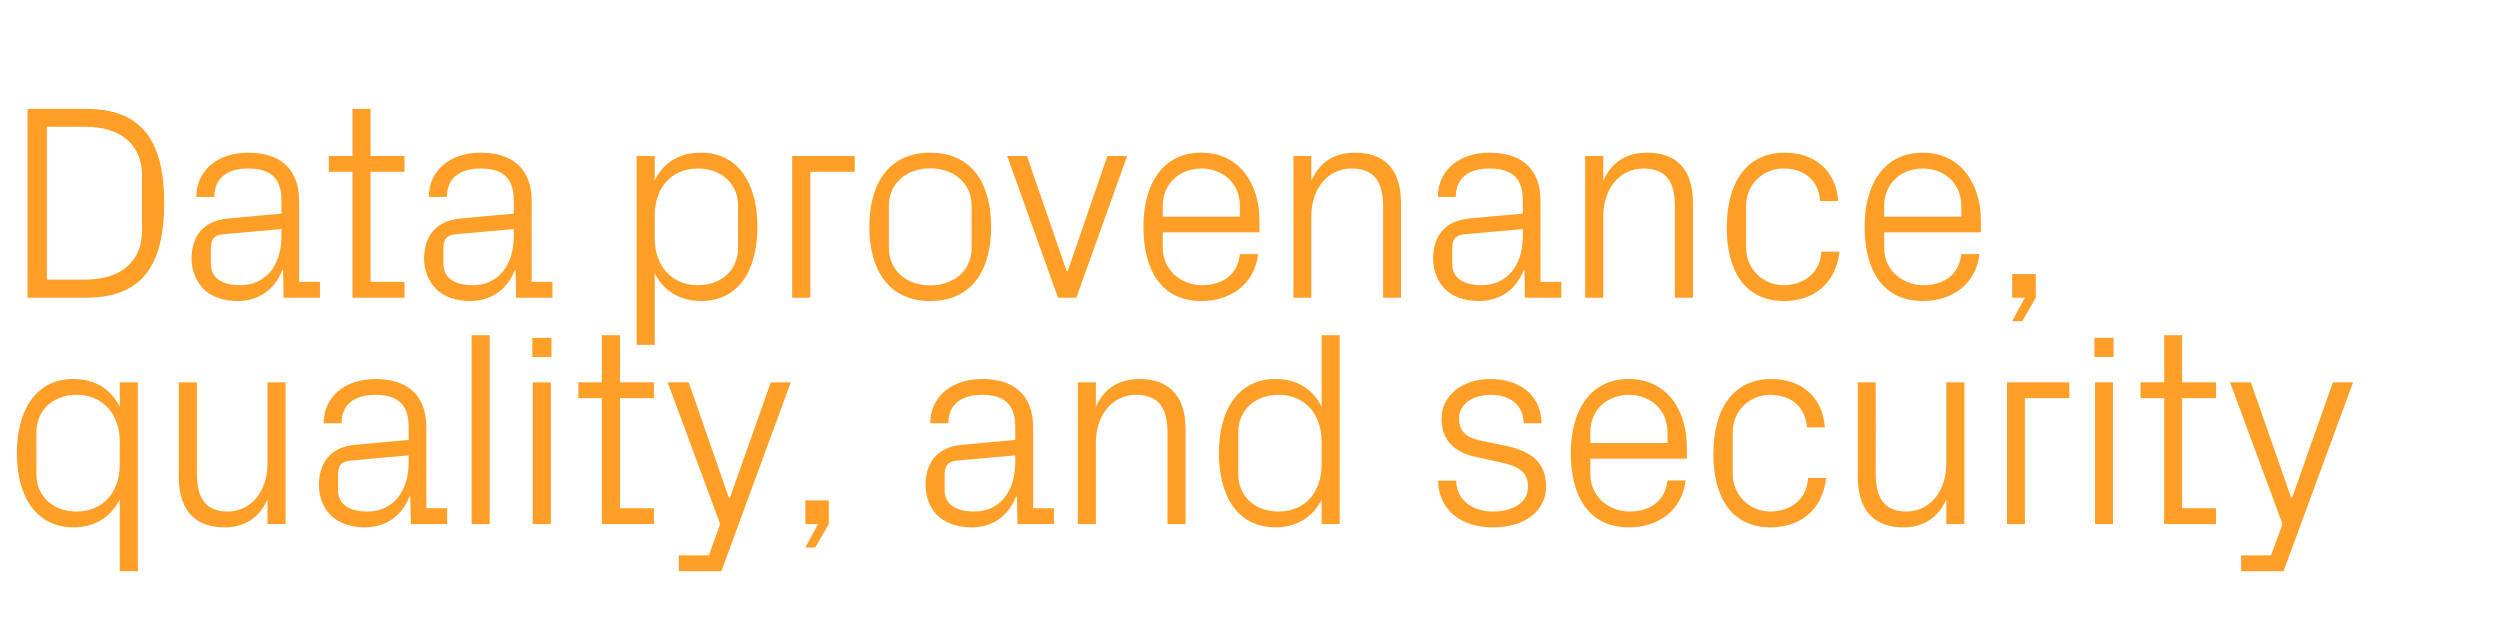
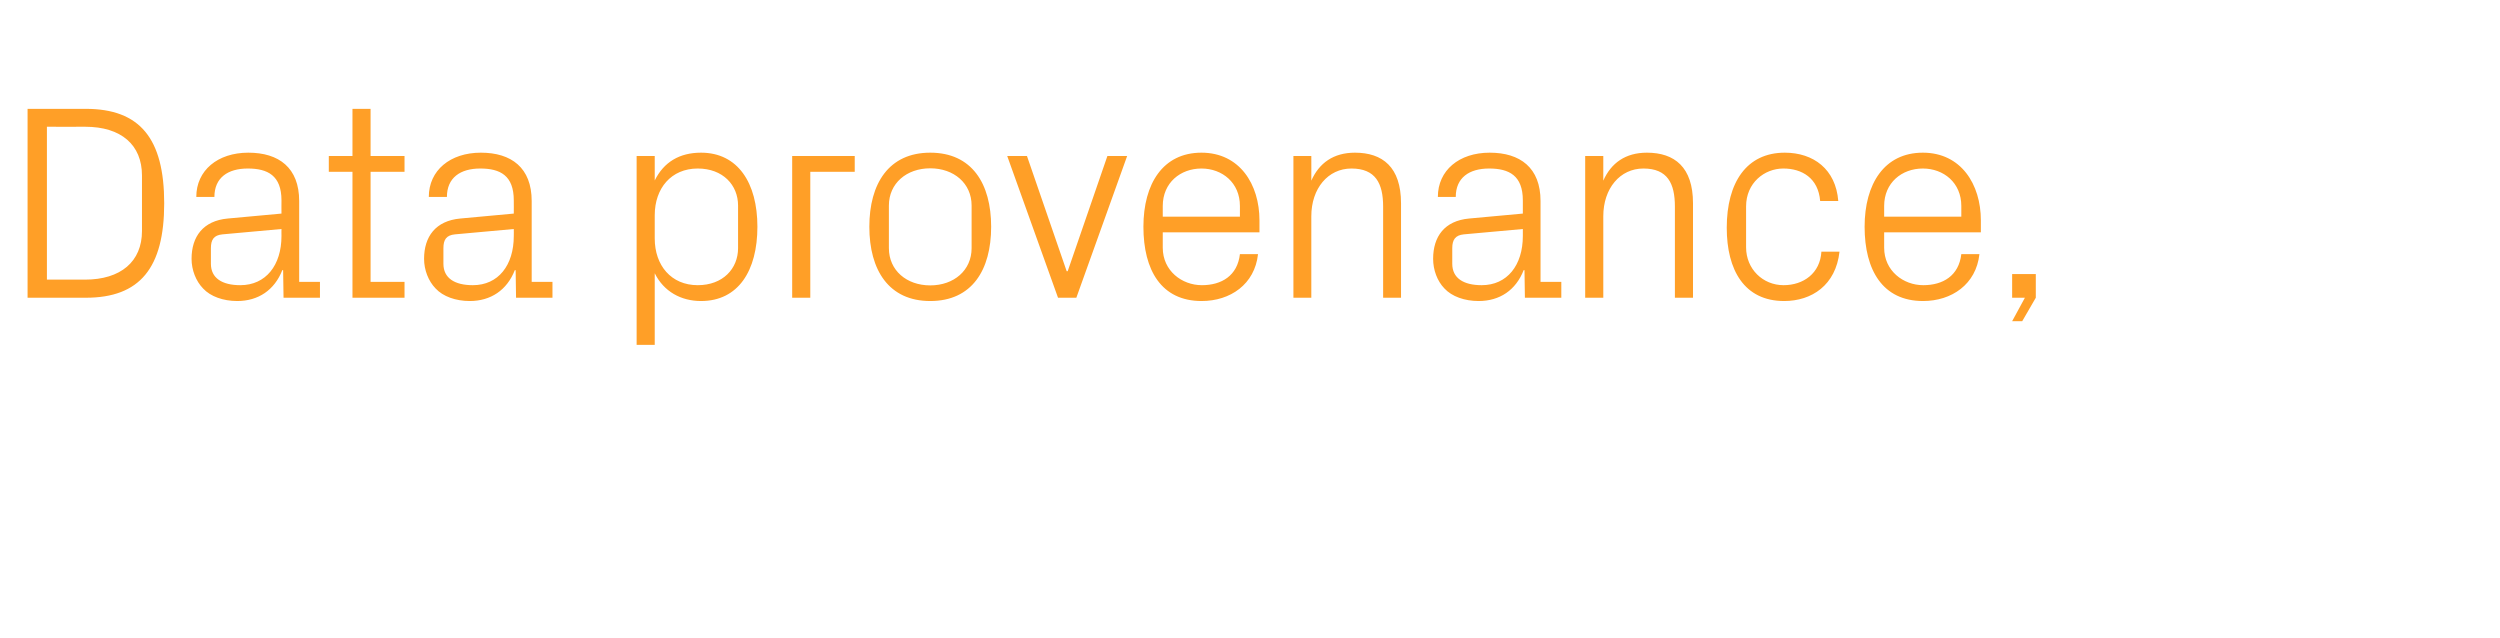
<svg xmlns="http://www.w3.org/2000/svg" version="1.1" width="1215px" height="310.3px" viewBox="0 -36 1215 310.3" style="top:-36px">
  <desc>Data provenance, quality, and security</desc>
  <defs />
  <g id="Polygon5173">
-     <path d="M 58.2 178.6 C 58.2 165.5 50.2 155.9 37.3 155.9 C 25.2 155.9 17.7 163.9 17.7 173.9 C 17.7 173.9 17.7 194.6 17.7 194.6 C 17.7 204.6 25.2 212.6 37.3 212.6 C 50.2 212.6 58.2 203 58.2 189.9 C 58.2 189.9 58.2 178.6 58.2 178.6 Z M 58.2 241.6 C 58.2 241.6 58.19 206.79 58.2 206.8 C 53.7 215.7 45.5 220.3 35.9 220.3 C 17.7 220.3 8.2 205.6 8.2 184.2 C 8.2 162.9 17.8 148.2 35.6 148.2 C 46 148.2 53.7 152.8 58.2 161.7 C 58.19 161.7 58.2 149.8 58.2 149.8 L 67 149.8 L 67 241.6 L 58.2 241.6 Z M 95.7 194.2 C 95.7 205.4 99.4 212.6 110.7 212.6 C 121.8 212.6 130 203 130 189.4 C 130 189.38 130 149.8 130 149.8 L 138.8 149.8 L 138.8 218.7 L 130 218.7 C 130 218.7 130 206.66 130 206.7 C 126.2 215.3 119.2 220.3 109.1 220.3 C 96.1 220.3 86.9 213.3 86.9 195.7 C 86.94 195.72 86.9 149.8 86.9 149.8 L 95.7 149.8 C 95.7 149.8 95.71 194.24 95.7 194.2 Z M 198.6 171.4 C 198.6 159.3 192 155.9 182.2 155.9 C 172.5 155.9 166 160.4 166 169.7 C 166 169.7 157.3 169.7 157.3 169.7 C 157.3 156.8 167.7 148.2 182.5 148.2 C 197.4 148.2 207.2 155.5 207.2 171.7 C 207.22 171.69 207.2 211 207.2 211 L 217.3 211 L 217.3 218.7 L 199.7 218.7 L 199.4 205.3 C 199.4 205.3 198.99 205.31 199 205.3 C 195.2 215 187.4 220.3 177.1 220.3 C 170.4 220.3 164.2 218.1 160.5 214.2 C 157 210.6 155 205.2 155 199.8 C 155 189 160.5 181.3 172.5 180.2 C 172.53 180.2 198.6 177.8 198.6 177.8 C 198.6 177.8 198.58 171.42 198.6 171.4 Z M 170 187.9 C 165.8 188.3 164.3 190.5 164.3 194.6 C 164.3 194.6 164.3 202.2 164.3 202.2 C 164.3 209.2 169.8 212.6 178.6 212.6 C 191 212.6 198.6 202.9 198.6 188.7 C 198.58 188.7 198.6 185.3 198.6 185.3 C 198.6 185.3 169.96 187.89 170 187.9 Z M 229.2 218.7 L 229.2 126.9 L 238 126.9 L 238 218.7 L 229.2 218.7 Z M 258.9 218.7 L 258.9 149.8 L 267.7 149.8 L 267.7 218.7 L 258.9 218.7 Z M 268 137.5 L 258.7 137.5 L 258.7 128.2 L 268 128.2 L 268 137.5 Z M 301.3 211 L 317.8 211 L 317.8 218.7 L 292.5 218.7 L 292.5 157.5 L 281.1 157.5 L 281.1 149.8 L 292.5 149.8 L 292.5 126.9 L 301.3 126.9 L 301.3 149.8 L 317.8 149.8 L 317.8 157.5 L 301.3 157.5 L 301.3 211 Z M 354.8 205.8 L 374.6 149.8 L 384.3 149.8 L 350.6 241.6 L 329.9 241.6 L 329.9 233.9 L 344.5 233.9 L 350 218.7 L 324.5 149.8 L 334.7 149.8 L 354.2 205.8 L 354.8 205.8 Z M 402.8 218.7 L 396.2 230.1 L 391.4 230.1 L 397.6 218.7 L 391.4 218.7 L 391.4 207.2 L 402.8 207.2 L 402.8 218.7 Z M 493.4 171.4 C 493.4 159.3 486.8 155.9 477.1 155.9 C 467.4 155.9 460.9 160.4 460.9 169.7 C 460.9 169.7 452.1 169.7 452.1 169.7 C 452.1 156.8 462.5 148.2 477.4 148.2 C 492.2 148.2 502.1 155.5 502.1 171.7 C 502.06 171.69 502.1 211 502.1 211 L 512.2 211 L 512.2 218.7 L 494.5 218.7 L 494.2 205.3 C 494.2 205.3 493.82 205.31 493.8 205.3 C 490 215 482.2 220.3 472 220.3 C 465.2 220.3 459 218.1 455.3 214.2 C 451.8 210.6 449.8 205.2 449.8 199.8 C 449.8 189 455.3 181.3 467.4 180.2 C 467.36 180.2 493.4 177.8 493.4 177.8 C 493.4 177.8 493.42 171.42 493.4 171.4 Z M 464.8 187.9 C 460.6 188.3 459.1 190.5 459.1 194.6 C 459.1 194.6 459.1 202.2 459.1 202.2 C 459.1 209.2 464.7 212.6 473.4 212.6 C 485.9 212.6 493.4 202.9 493.4 188.7 C 493.42 188.7 493.4 185.3 493.4 185.3 C 493.4 185.3 464.8 187.89 464.8 187.9 Z M 567.4 174.4 C 567.4 163.1 563.8 155.9 552 155.9 C 540.7 155.9 532.6 165.6 532.6 179.1 C 532.57 179.12 532.6 218.7 532.6 218.7 L 523.8 218.7 L 523.8 149.8 L 532.6 149.8 C 532.6 149.8 532.57 161.84 532.6 161.8 C 536.3 153.2 543.4 148.2 553.8 148.2 C 567.1 148.2 576.2 155.2 576.2 172.8 C 576.17 172.77 576.2 218.7 576.2 218.7 L 567.4 218.7 C 567.4 218.7 567.4 174.39 567.4 174.4 Z M 642.3 178.6 C 642.3 165.5 634.4 155.9 621.4 155.9 C 609.4 155.9 601.8 163.9 601.8 173.9 C 601.8 173.9 601.8 194.6 601.8 194.6 C 601.8 204.6 609.4 212.6 621.4 212.6 C 634.4 212.6 642.3 203 642.3 189.9 C 642.3 189.9 642.3 178.6 642.3 178.6 Z M 642.3 218.7 C 642.3 218.7 642.32 206.79 642.3 206.8 C 637.9 215.7 629.6 220.3 620 220.3 C 601.8 220.3 592.4 205.6 592.4 184.2 C 592.4 162.9 602 148.2 619.8 148.2 C 630.2 148.2 637.9 152.8 642.3 161.7 C 642.32 161.7 642.3 126.9 642.3 126.9 L 651.1 126.9 L 651.1 218.7 L 642.3 218.7 Z M 732 180.7 C 744.9 183.4 751.4 189.4 751.4 200.4 C 751.4 211.9 741.7 220.3 725.5 220.3 C 710.6 220.3 699.2 212.2 698.9 197.6 C 698.9 197.6 707.7 197.6 707.7 197.6 C 707.9 207.5 716.2 212.6 725.6 212.6 C 735.1 212.6 742.6 208.4 742.6 200.6 C 742.6 193.7 738.8 190.7 728.9 188.6 C 728.9 188.6 717.5 186.1 717.5 186.1 C 707.3 184 700.6 178.4 700.6 167.5 C 700.6 156.4 710.4 148.2 724.5 148.2 C 736.8 148.2 749 154.7 749.2 169.7 C 749.2 169.7 740.5 169.7 740.5 169.7 C 740.2 159.9 733 155.9 724.5 155.9 C 715.4 155.9 709.1 160.6 709.1 167.4 C 709.1 174.1 713.3 177 720.3 178.3 C 720.3 178.3 732 180.7 732 180.7 Z M 810.4 174.1 C 810.4 162.8 801.8 155.9 791.6 155.9 C 781.5 155.9 772.9 162.8 772.9 174.1 C 772.86 174.12 772.9 179.3 772.9 179.3 L 810.4 179.3 C 810.4 179.3 810.39 174.12 810.4 174.1 Z M 819.2 197.5 C 817.5 212.2 805.7 220.3 791.8 220.3 C 772.2 220.3 763.4 205.3 763.4 184.2 C 763.4 163.3 773 148.2 791.6 148.2 C 810.3 148.2 819.8 163.6 819.8 181.1 C 819.84 181.14 819.8 186.9 819.8 186.9 L 772.9 186.9 C 772.9 186.9 772.86 194.37 772.9 194.4 C 772.9 205.6 782.2 212.6 791.9 212.6 C 801.5 212.6 809.2 208 810.4 197.5 C 810.4 197.5 819.2 197.5 819.2 197.5 Z M 878.2 171.7 C 877.2 160.5 869.3 155.9 860.2 155.9 C 851 155.9 842.1 162.9 842.1 174.3 C 842.1 174.3 842.1 194.2 842.1 194.2 C 842.1 204.8 850.4 212.6 860.3 212.6 C 870.1 212.6 878.2 206.8 878.7 196.3 C 878.7 196.3 887.5 196.3 887.5 196.3 C 885.7 212.6 874 220.3 860.6 220.3 C 841.2 220.3 832.7 205.2 832.7 184.7 C 832.7 162.6 842.4 148.2 860.9 148.2 C 874.8 148.2 885.7 156.2 886.9 171.7 C 886.9 171.7 878.2 171.7 878.2 171.7 Z M 911.6 194.2 C 911.6 205.4 915.3 212.6 926.6 212.6 C 937.7 212.6 945.9 203 945.9 189.4 C 945.93 189.38 945.9 149.8 945.9 149.8 L 954.7 149.8 L 954.7 218.7 L 945.9 218.7 C 945.9 218.7 945.93 206.66 945.9 206.7 C 942.2 215.3 935.1 220.3 925 220.3 C 912 220.3 902.9 213.3 902.9 195.7 C 902.87 195.72 902.9 149.8 902.9 149.8 L 911.6 149.8 C 911.6 149.8 911.64 194.24 911.6 194.2 Z M 975.4 149.8 L 1005.7 149.8 L 1005.7 157.5 L 984.1 157.5 L 984.1 218.7 L 975.4 218.7 L 975.4 149.8 Z M 1018.2 218.7 L 1018.2 149.8 L 1026.9 149.8 L 1026.9 218.7 L 1018.2 218.7 Z M 1027.2 137.5 L 1017.9 137.5 L 1017.9 128.2 L 1027.2 128.2 L 1027.2 137.5 Z M 1060.5 211 L 1077 211 L 1077 218.7 L 1051.8 218.7 L 1051.8 157.5 L 1040.3 157.5 L 1040.3 149.8 L 1051.8 149.8 L 1051.8 126.9 L 1060.5 126.9 L 1060.5 149.8 L 1077 149.8 L 1077 157.5 L 1060.5 157.5 L 1060.5 211 Z M 1114 205.8 L 1133.8 149.8 L 1143.6 149.8 L 1109.8 241.6 L 1089.2 241.6 L 1089.2 233.9 L 1103.7 233.9 L 1109.3 218.7 L 1083.8 149.8 L 1093.9 149.8 L 1113.5 205.8 L 1114 205.8 Z " stroke="none" fill="#ff9f27" />
-   </g>
+     </g>
  <g id="Polygon5172">
    <path d="M 41.7 16.9 C 68 16.9 79.8 31.3 79.8 62.8 C 79.8 94.2 68 108.7 41.7 108.7 C 41.72 108.67 13.4 108.7 13.4 108.7 L 13.4 16.9 C 13.4 16.9 41.72 16.87 41.7 16.9 Z M 22.8 25.6 L 22.8 99.9 C 22.8 99.9 41.31 99.9 41.3 99.9 C 58.7 99.9 69 91.1 69 76.3 C 69 76.3 69 49.3 69 49.3 C 69 34.4 58.9 25.6 41.4 25.6 C 41.45 25.65 22.8 25.6 22.8 25.6 Z M 136.8 61.4 C 136.8 49.3 130.1 45.9 120.4 45.9 C 110.7 45.9 104.2 50.4 104.2 59.7 C 104.2 59.7 95.4 59.7 95.4 59.7 C 95.4 46.8 105.8 38.2 120.7 38.2 C 135.5 38.2 145.4 45.5 145.4 61.7 C 145.39 61.69 145.4 101 145.4 101 L 155.5 101 L 155.5 108.7 L 137.8 108.7 L 137.6 95.3 C 137.6 95.3 137.16 95.31 137.2 95.3 C 133.4 105 125.5 110.3 115.3 110.3 C 108.5 110.3 102.3 108.1 98.7 104.2 C 95.2 100.6 93.1 95.2 93.1 89.8 C 93.1 79 98.7 71.3 110.7 70.2 C 110.7 70.2 136.8 67.8 136.8 67.8 C 136.8 67.8 136.75 61.42 136.8 61.4 Z M 108.1 77.9 C 103.9 78.3 102.5 80.5 102.5 84.6 C 102.5 84.6 102.5 92.2 102.5 92.2 C 102.5 99.2 108 102.6 116.8 102.6 C 129.2 102.6 136.8 92.9 136.8 78.7 C 136.75 78.7 136.8 75.3 136.8 75.3 C 136.8 75.3 108.13 77.89 108.1 77.9 Z M 180.1 101 L 196.6 101 L 196.6 108.7 L 171.3 108.7 L 171.3 47.5 L 159.8 47.5 L 159.8 39.8 L 171.3 39.8 L 171.3 16.9 L 180.1 16.9 L 180.1 39.8 L 196.6 39.8 L 196.6 47.5 L 180.1 47.5 L 180.1 101 Z M 249.7 61.4 C 249.7 49.3 243.1 45.9 233.4 45.9 C 223.7 45.9 217.2 50.4 217.2 59.7 C 217.2 59.7 208.4 59.7 208.4 59.7 C 208.4 46.8 218.8 38.2 233.7 38.2 C 248.5 38.2 258.4 45.5 258.4 61.7 C 258.39 61.69 258.4 101 258.4 101 L 268.5 101 L 268.5 108.7 L 250.8 108.7 L 250.6 95.3 C 250.6 95.3 250.15 95.31 250.2 95.3 C 246.4 105 238.5 110.3 228.3 110.3 C 221.5 110.3 215.3 108.1 211.7 104.2 C 208.2 100.6 206.1 95.2 206.1 89.8 C 206.1 79 211.7 71.3 223.7 70.2 C 223.69 70.2 249.7 67.8 249.7 67.8 C 249.7 67.8 249.75 61.42 249.7 61.4 Z M 221.1 77.9 C 216.9 78.3 215.5 80.5 215.5 84.6 C 215.5 84.6 215.5 92.2 215.5 92.2 C 215.5 99.2 221 102.6 229.8 102.6 C 242.2 102.6 249.7 92.9 249.7 78.7 C 249.75 78.7 249.7 75.3 249.7 75.3 C 249.7 75.3 221.13 77.89 221.1 77.9 Z M 318.2 79.9 C 318.2 93 326.2 102.6 339.1 102.6 C 351.3 102.6 358.7 94.6 358.7 84.6 C 358.7 84.6 358.7 63.9 358.7 63.9 C 358.7 53.9 351.3 45.9 339.1 45.9 C 326.2 45.9 318.2 55.5 318.2 68.6 C 318.2 68.6 318.2 79.9 318.2 79.9 Z M 309.4 131.6 L 309.4 39.8 L 318.2 39.8 C 318.2 39.8 318.19 51.7 318.2 51.7 C 322.6 42.8 330.2 38.2 340.7 38.2 C 358.6 38.2 368.1 52.9 368.1 74.2 C 368.1 95.6 358.8 110.3 340.7 110.3 C 331 110.3 322.6 105.7 318.2 96.8 C 318.19 96.79 318.2 131.6 318.2 131.6 L 309.4 131.6 Z M 385 39.8 L 415.4 39.8 L 415.4 47.5 L 393.8 47.5 L 393.8 108.7 L 385 108.7 L 385 39.8 Z M 452.1 38.2 C 472.4 38.2 481.7 53.3 481.7 74.2 C 481.7 95.2 472.4 110.3 452.1 110.3 C 431.9 110.3 422.5 95.2 422.5 74.2 C 422.5 53.3 431.9 38.2 452.1 38.2 Z M 472.2 63.9 C 472.2 53.1 463.6 45.8 452.1 45.8 C 440.6 45.8 432 53.1 432 63.9 C 432 63.9 432 84.6 432 84.6 C 432 95.4 440.6 102.7 452.1 102.7 C 463.6 102.7 472.2 95.4 472.2 84.6 C 472.2 84.6 472.2 63.9 472.2 63.9 Z M 518.9 95.8 L 538.2 39.8 L 547.8 39.8 L 523.1 108.7 L 514.2 108.7 L 489.5 39.8 L 499.1 39.8 L 518.4 95.8 L 518.9 95.8 Z M 602.6 64.1 C 602.6 52.8 594 45.9 583.9 45.9 C 573.7 45.9 565.1 52.8 565.1 64.1 C 565.11 64.12 565.1 69.3 565.1 69.3 L 602.6 69.3 C 602.6 69.3 602.64 64.12 602.6 64.1 Z M 611.4 87.5 C 609.8 102.2 597.9 110.3 584 110.3 C 564.4 110.3 555.7 95.3 555.7 74.2 C 555.7 53.3 565.2 38.2 583.9 38.2 C 602.5 38.2 612.1 53.6 612.1 71.1 C 612.09 71.14 612.1 76.9 612.1 76.9 L 565.1 76.9 C 565.1 76.9 565.11 84.37 565.1 84.4 C 565.1 95.6 574.4 102.6 584.1 102.6 C 593.7 102.6 601.4 98 602.6 87.5 C 602.6 87.5 611.4 87.5 611.4 87.5 Z M 672.2 64.4 C 672.2 53.1 668.5 45.9 656.8 45.9 C 645.4 45.9 637.3 55.6 637.3 69.1 C 637.33 69.12 637.3 108.7 637.3 108.7 L 628.6 108.7 L 628.6 39.8 L 637.3 39.8 C 637.3 39.8 637.33 51.84 637.3 51.8 C 641.1 43.2 648.1 38.2 658.5 38.2 C 671.9 38.2 680.9 45.2 680.9 62.8 C 680.93 62.77 680.9 108.7 680.9 108.7 L 672.2 108.7 C 672.2 108.7 672.16 64.39 672.2 64.4 Z M 740.1 61.4 C 740.1 49.3 733.4 45.9 723.7 45.9 C 714 45.9 707.5 50.4 707.5 59.7 C 707.5 59.7 698.8 59.7 698.8 59.7 C 698.8 46.8 709.1 38.2 724 38.2 C 738.8 38.2 748.7 45.5 748.7 61.7 C 748.7 61.69 748.7 101 748.7 101 L 758.8 101 L 758.8 108.7 L 741.1 108.7 L 740.9 95.3 C 740.9 95.3 740.47 95.31 740.5 95.3 C 736.7 105 728.9 110.3 718.6 110.3 C 711.8 110.3 705.6 108.1 702 104.2 C 698.5 100.6 696.5 95.2 696.5 89.8 C 696.5 79 702 71.3 714 70.2 C 714.01 70.2 740.1 67.8 740.1 67.8 C 740.1 67.8 740.06 61.42 740.1 61.4 Z M 711.4 77.9 C 707.3 78.3 705.8 80.5 705.8 84.6 C 705.8 84.6 705.8 92.2 705.8 92.2 C 705.8 99.2 711.3 102.6 720.1 102.6 C 732.5 102.6 740.1 92.9 740.1 78.7 C 740.06 78.7 740.1 75.3 740.1 75.3 C 740.1 75.3 711.44 77.89 711.4 77.9 Z M 814 64.4 C 814 53.1 810.4 45.9 798.7 45.9 C 787.3 45.9 779.2 55.6 779.2 69.1 C 779.21 69.12 779.2 108.7 779.2 108.7 L 770.4 108.7 L 770.4 39.8 L 779.2 39.8 C 779.2 39.8 779.21 51.84 779.2 51.8 C 783 43.2 790 38.2 800.4 38.2 C 813.8 38.2 822.8 45.2 822.8 62.8 C 822.82 62.77 822.8 108.7 822.8 108.7 L 814 108.7 C 814 108.7 814.04 64.39 814 64.4 Z M 884.6 61.7 C 883.7 50.5 875.7 45.9 866.7 45.9 C 857.5 45.9 848.6 52.9 848.6 64.3 C 848.6 64.3 848.6 84.2 848.6 84.2 C 848.6 94.8 856.8 102.6 866.8 102.6 C 876.5 102.6 884.6 96.8 885.2 86.3 C 885.2 86.3 894 86.3 894 86.3 C 892.2 102.6 880.5 110.3 867.1 110.3 C 847.7 110.3 839.2 95.2 839.2 74.7 C 839.2 52.6 848.9 38.2 867.4 38.2 C 881.3 38.2 892.2 46.2 893.4 61.7 C 893.4 61.7 884.6 61.7 884.6 61.7 Z M 953.2 64.1 C 953.2 52.8 944.6 45.9 934.5 45.9 C 924.3 45.9 915.7 52.8 915.7 64.1 C 915.69 64.12 915.7 69.3 915.7 69.3 L 953.2 69.3 C 953.2 69.3 953.22 64.12 953.2 64.1 Z M 962 87.5 C 960.4 102.2 948.5 110.3 934.6 110.3 C 915 110.3 906.2 95.3 906.2 74.2 C 906.2 53.3 915.8 38.2 934.5 38.2 C 953.1 38.2 962.7 53.6 962.7 71.1 C 962.67 71.14 962.7 76.9 962.7 76.9 L 915.7 76.9 C 915.7 76.9 915.69 84.37 915.7 84.4 C 915.7 95.6 925 102.6 934.7 102.6 C 944.3 102.6 952 98 953.2 87.5 C 953.2 87.5 962 87.5 962 87.5 Z M 989.4 108.7 L 982.8 120.1 L 977.9 120.1 L 984.1 108.7 L 977.9 108.7 L 977.9 97.2 L 989.4 97.2 L 989.4 108.7 Z " stroke="none" fill="#ff9f27" />
  </g>
</svg>